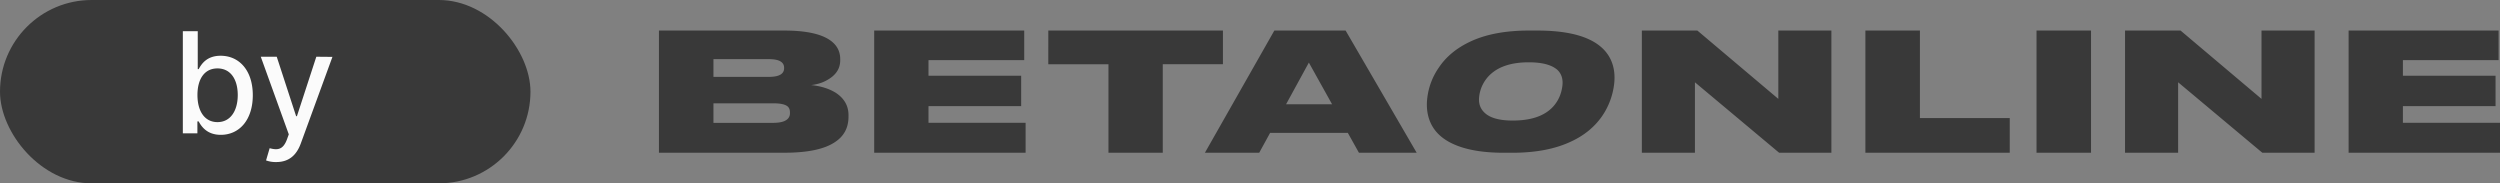
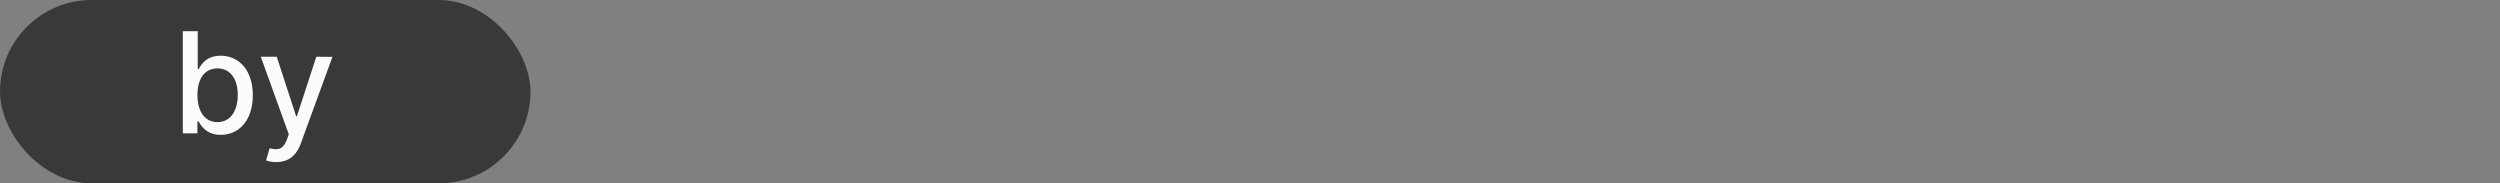
<svg xmlns="http://www.w3.org/2000/svg" fill="none" viewBox="0 0 150 11">
  <rect x="0" y="0" width="150" height="11" fill="#808080" stroke="none" />
-   <path d="M39.537 1.833h7.51c1.202 0 2.087.17 2.652.512.476.29.714.69.714 1.203v.069c0 .446-.205.808-.617 1.084a2.34 2.34 0 0 1-.545.275 2.857 2.857 0 0 1-.582.129c.582.059 1.074.213 1.478.463.509.335.763.781.763 1.34v.098c0 .664-.274 1.173-.824 1.528-.63.42-1.639.63-3.028.63h-7.521V1.833zm3.27 1.715v1.064h3.33c.606 0 .91-.174.91-.522v-.02c0-.348-.304-.522-.91-.522h-3.33zm0 2.65v1.173h3.573c.396 0 .674-.066.836-.197a.465.465 0 0 0 .181-.394v-.04c0-.177-.06-.305-.181-.384-.154-.105-.432-.158-.836-.158h-3.573zm9.646-4.365h9v1.774H55.71v.936h5.56v1.823h-5.56V7.37h5.826v1.793h-9.084v-7.33zm14.055 7.331v-5.31h-3.61V1.832h10.478v2.02h-3.61v5.311h-3.258zm15.028 0-.666-1.192h-4.663l-.654 1.192h-3.258l4.166-7.331h4.276L85 9.164h-3.464zm-1.61-2.907-1.394-2.502-1.368 2.502h2.761zm26.821 2.907-5.051-4.227v4.227h-3.185V1.833h3.331l4.857 4.1v-4.1h3.185v7.331h-3.137zm5.177-7.331h3.271v5.252h5.39v2.08h-8.661V1.832zm13.538 0v7.331h-3.271V1.833h3.271zm10.277 7.331-5.051-4.227v4.227h-3.186V1.833h3.331l4.857 4.1v-4.1h3.186v7.331h-3.137zm5.177-7.331h8.999v1.774h-5.741v.936h5.559v1.823h-5.559V7.37H150v1.793h-9.084v-7.33zm-48.681 0c1.308 0 2.34.175 3.097.524.643.298 1.086.717 1.328 1.257.196.438.255.936.18 1.495a4.28 4.28 0 0 1-.675 1.8c-.454.68-1.087 1.206-1.897 1.581-.949.45-2.126.676-3.532.676h-.496c-1.286 0-2.314-.18-3.084-.543-.65-.304-1.095-.733-1.335-1.285-.194-.451-.253-.956-.177-1.515a4 4 0 0 1 .681-1.761c.435-.654 1.063-1.175 1.883-1.562.94-.445 2.117-.667 3.53-.667h.497zm1.505 3.343c.056-.407-.04-.73-.284-.972-.341-.31-.918-.466-1.73-.466-1.015 0-1.785.244-2.31.733a2.146 2.146 0 0 0-.662 1.295c-.055.4.043.724.295.972.323.33.895.495 1.714.495 1.09 0 1.89-.27 2.4-.81.317-.336.51-.752.577-1.247z" fill="#393939" />
  <rect width="31.828" height="11" rx="5.5" fill="#393939" />
  <path d="M10.97 8h.874v-.715h.075c.162.293.49.805 1.328.805 1.113 0 1.921-.892 1.921-2.379 0-1.49-.82-2.366-1.93-2.366-.852 0-1.16.52-1.319.804h-.054V1.873h-.895V8zm.877-2.298c0-.96.419-1.597 1.2-1.597.81 0 1.218.685 1.218 1.597 0 .922-.42 1.625-1.218 1.625-.769 0-1.2-.658-1.2-1.625zm4.727 4.021c.739 0 1.205-.386 1.472-1.11l1.9-5.2-.967-.009-1.164 3.567h-.048l-1.163-3.567h-.958l1.681 4.656-.11.305c-.227.61-.548.661-1.038.527l-.216.733a1.7 1.7 0 0 0 .61.098z" fill="#FBFBFB" />
</svg>